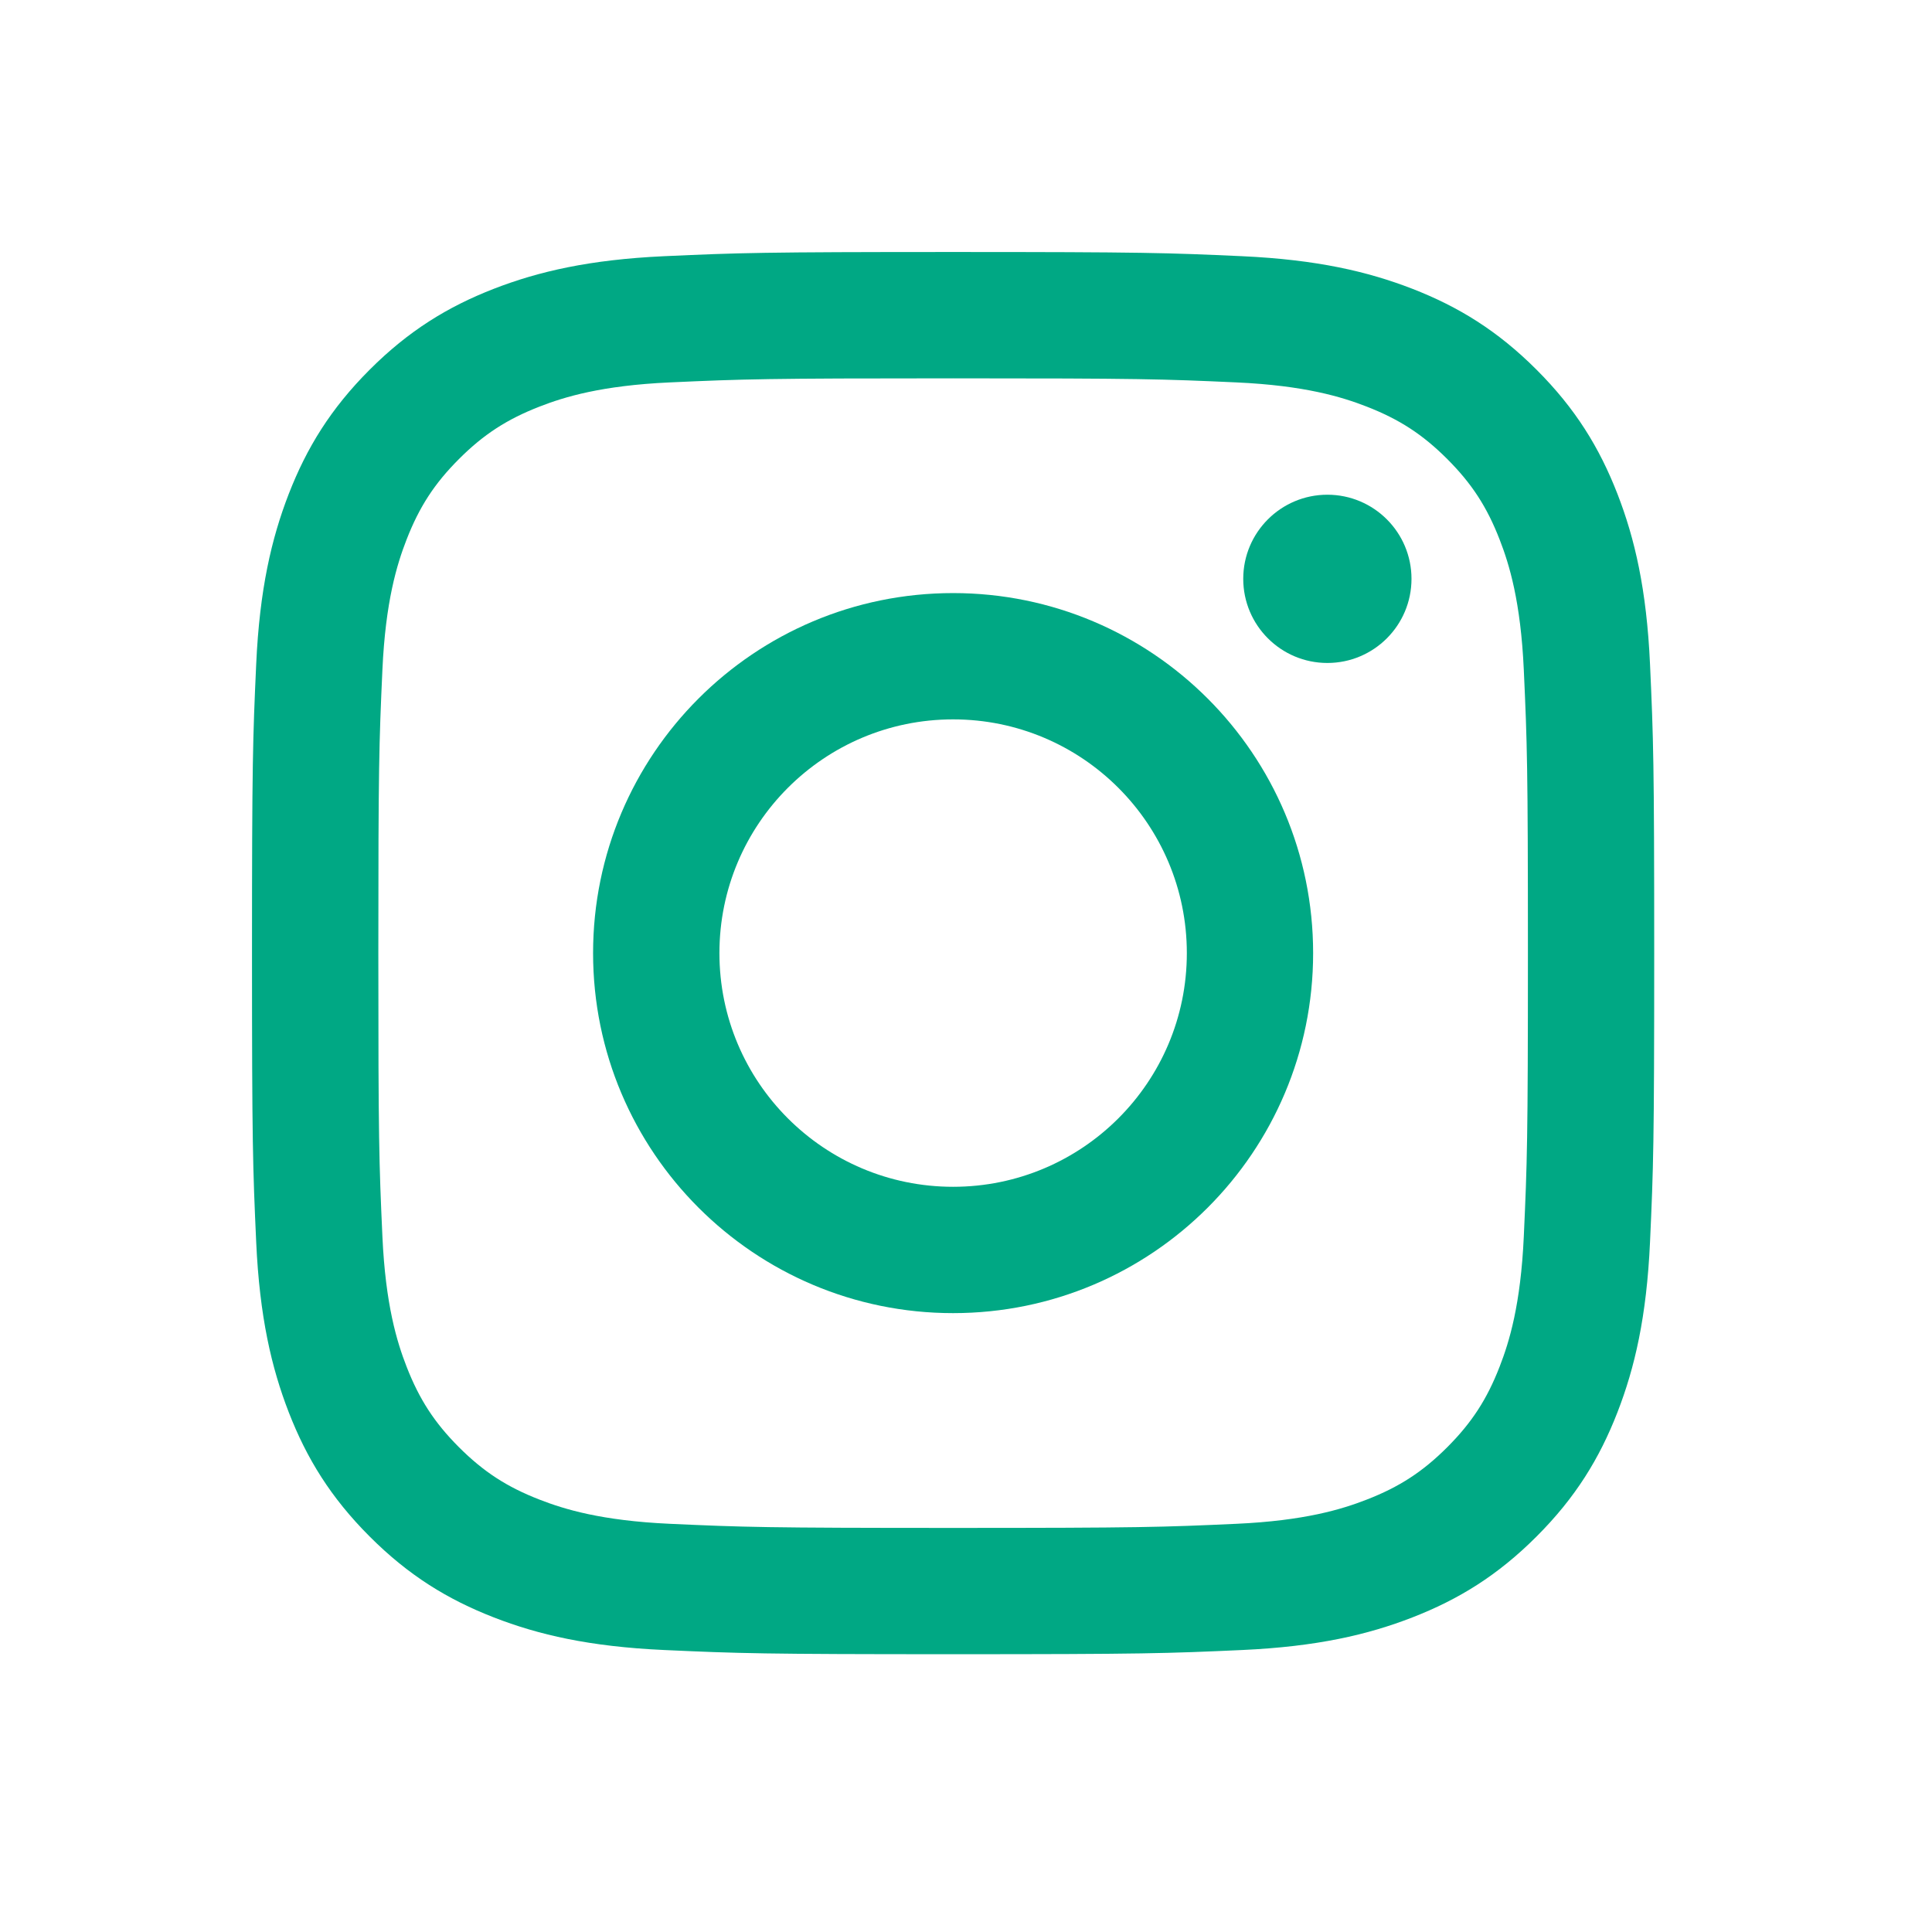
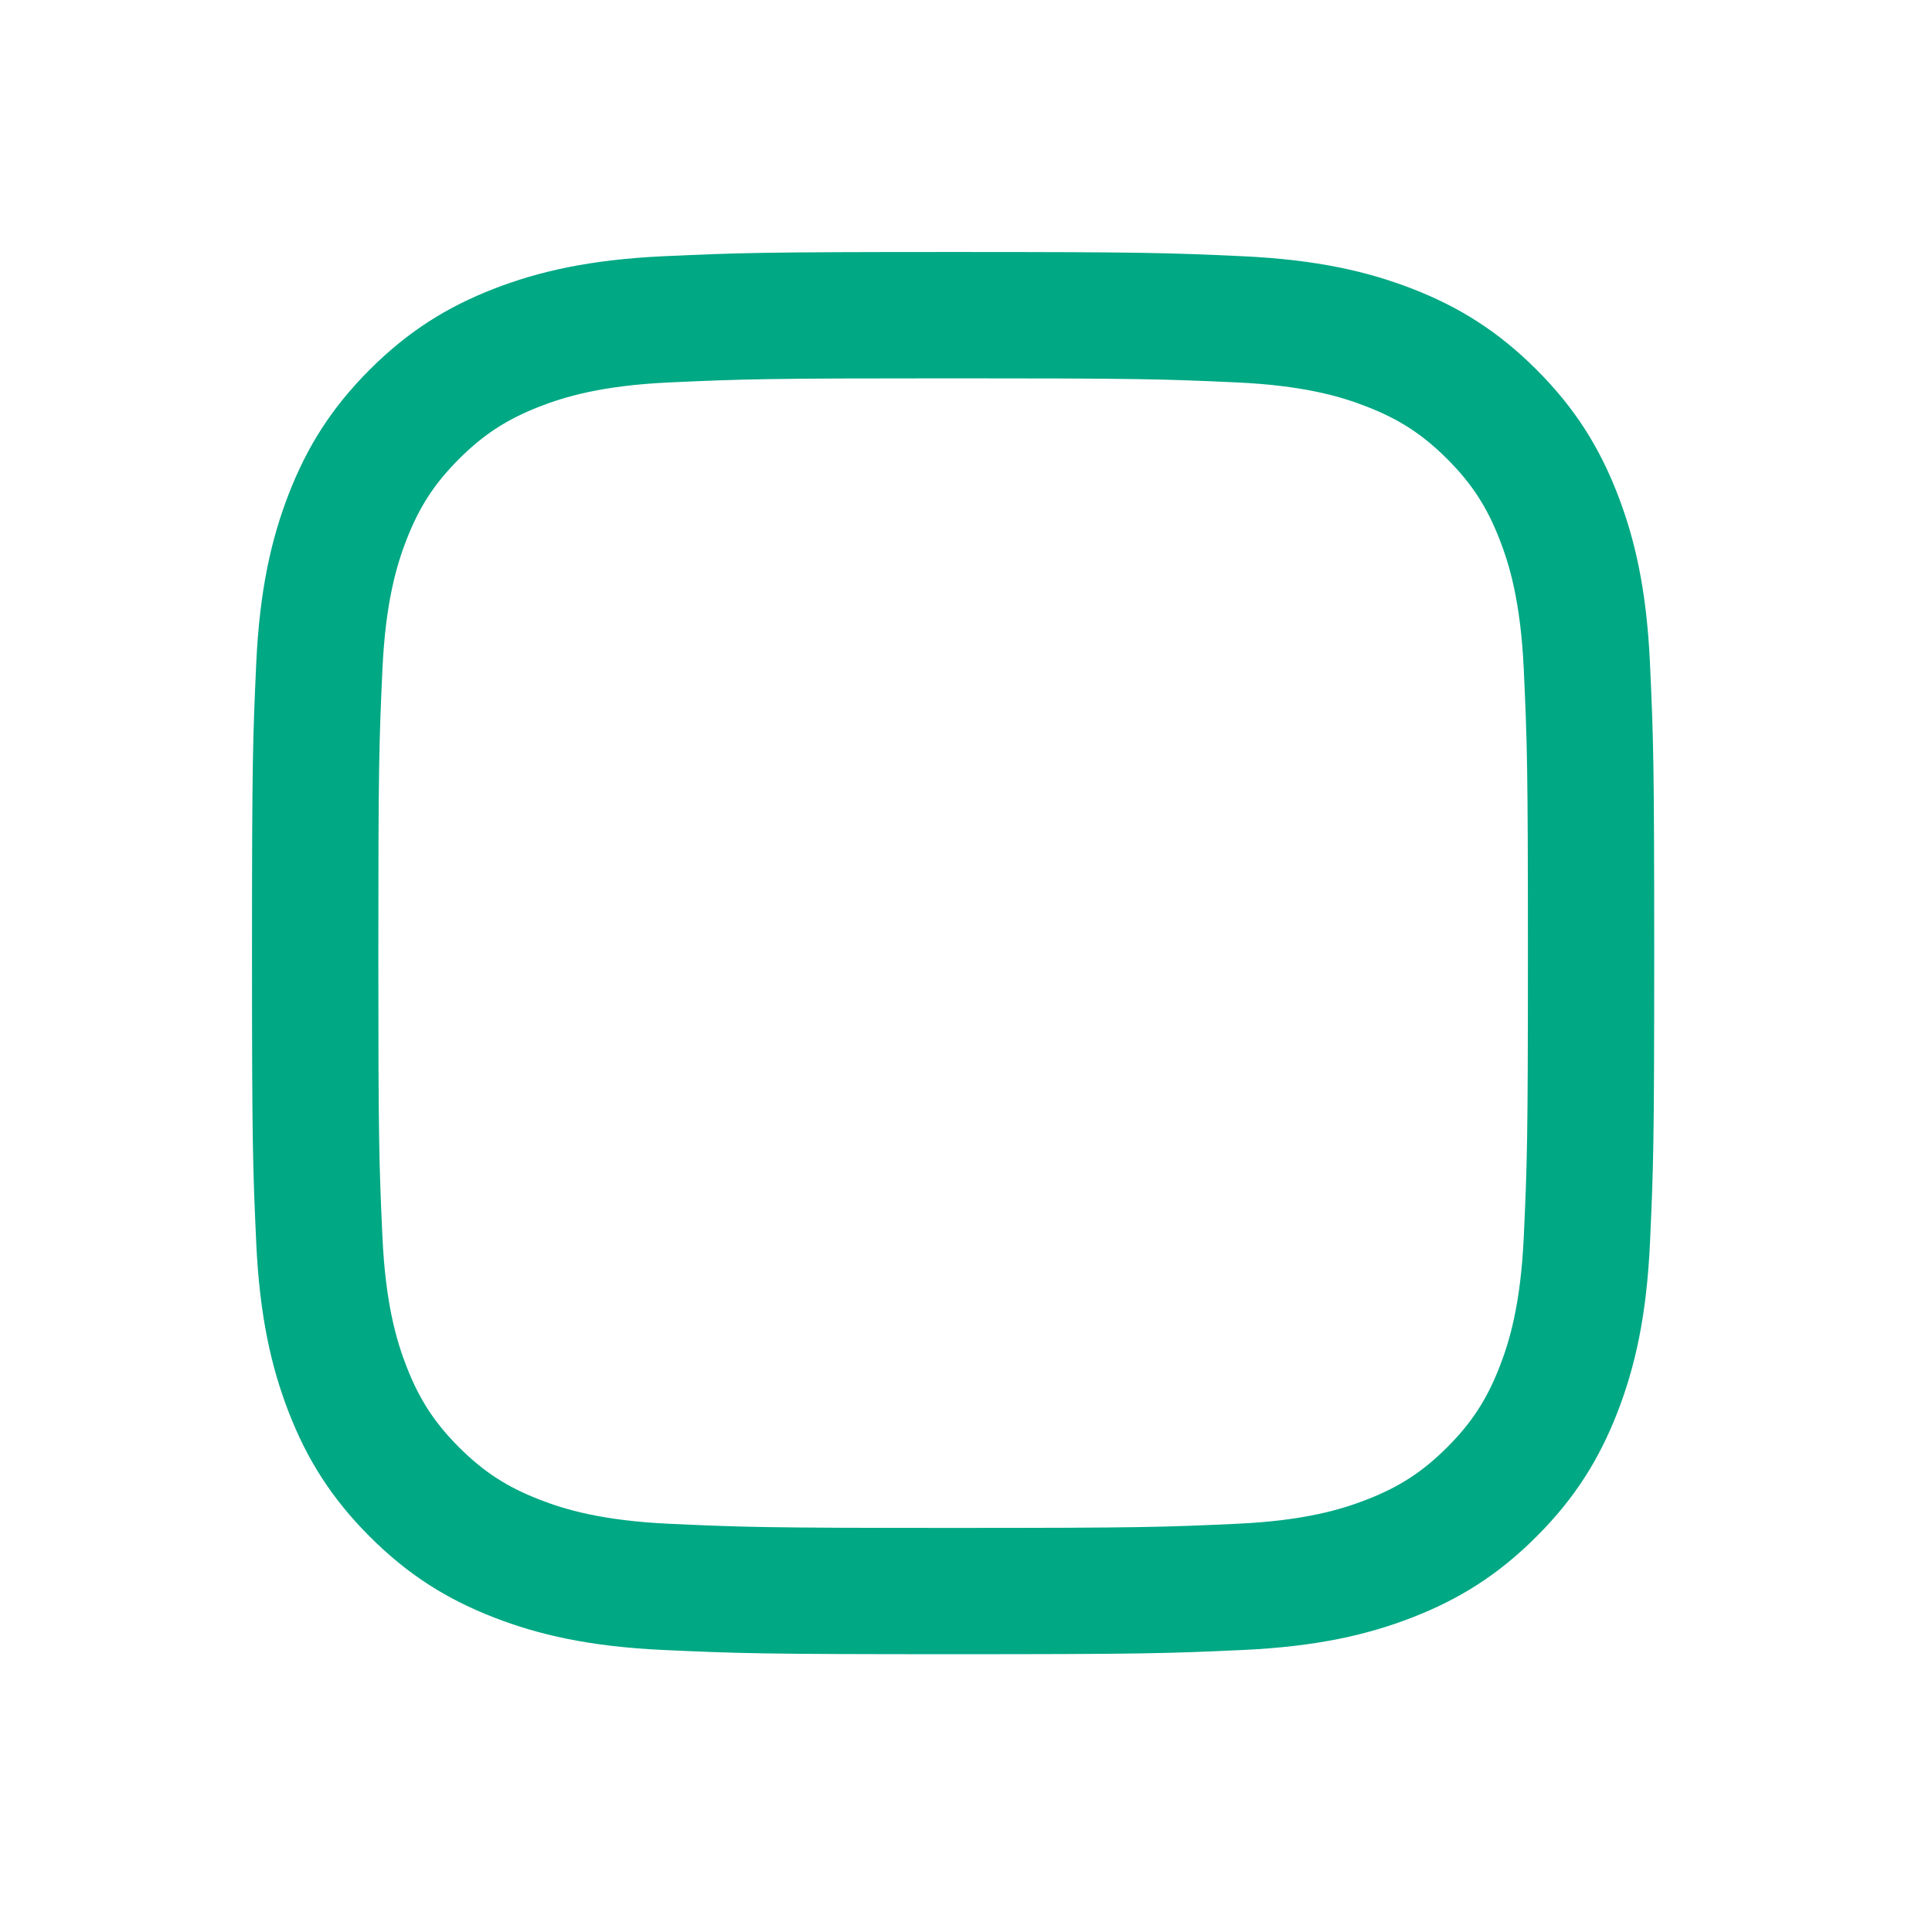
<svg xmlns="http://www.w3.org/2000/svg" width="46" height="46" viewBox="0 0 46 46" fill="none">
  <g filter="url(#filter0_d)">
    <path d="M22.693 5C18.16 5 17.591 5.019 15.811 5.1C14.034 5.182 12.82 5.464 11.758 5.876C10.661 6.303 9.73 6.874 8.802 7.802C7.874 8.73 7.303 9.661 6.876 10.758C6.464 11.82 6.181 13.034 6.1 14.811C6.019 16.591 6 17.16 6 21.693C6 26.227 6.019 26.795 6.1 28.576C6.181 30.352 6.464 31.566 6.876 32.628C7.303 33.725 7.874 34.656 8.802 35.584C9.73 36.513 10.661 37.083 11.758 37.51C12.82 37.923 14.034 38.205 15.811 38.286C17.591 38.367 18.16 38.386 22.693 38.386C27.227 38.386 27.795 38.367 29.576 38.286C31.352 38.205 32.566 37.923 33.628 37.51C34.725 37.083 35.656 36.513 36.584 35.584C37.513 34.656 38.083 33.725 38.51 32.628C38.923 31.566 39.205 30.352 39.286 28.576C39.367 26.795 39.386 26.227 39.386 21.693C39.386 17.16 39.367 16.591 39.286 14.811C39.205 13.034 38.923 11.82 38.51 10.758C38.083 9.661 37.513 8.73 36.584 7.802C35.656 6.874 34.725 6.303 33.628 5.876C32.566 5.464 31.352 5.182 29.576 5.1C27.795 5.019 27.227 5 22.693 5V5ZM22.693 8.008C27.15 8.008 27.678 8.025 29.439 8.105C31.066 8.179 31.95 8.451 32.538 8.68C33.317 8.983 33.873 9.344 34.458 9.929C35.042 10.513 35.404 11.069 35.706 11.848C35.935 12.436 36.207 13.32 36.281 14.948C36.361 16.708 36.379 17.236 36.379 21.693C36.379 26.15 36.361 26.678 36.281 28.439C36.207 30.066 35.935 30.95 35.706 31.538C35.404 32.317 35.042 32.873 34.458 33.458C33.873 34.042 33.317 34.404 32.538 34.706C31.95 34.935 31.066 35.207 29.439 35.281C27.679 35.361 27.151 35.379 22.693 35.379C18.235 35.379 17.708 35.361 15.948 35.281C14.32 35.207 13.436 34.935 12.848 34.706C12.069 34.404 11.513 34.042 10.928 33.458C10.344 32.873 9.983 32.317 9.68 31.538C9.451 30.95 9.179 30.066 9.105 28.439C9.025 26.678 9.008 26.15 9.008 21.693C9.008 17.236 9.025 16.708 9.105 14.948C9.179 13.32 9.451 12.436 9.68 11.848C9.983 11.069 10.344 10.513 10.928 9.929C11.513 9.344 12.069 8.983 12.848 8.68C13.436 8.451 14.32 8.179 15.948 8.105C17.708 8.025 18.236 8.008 22.693 8.008Z" fill="#00A884" />
-     <path d="M22.693 27.257C19.62 27.257 17.129 24.766 17.129 21.693C17.129 18.62 19.62 16.128 22.693 16.128C25.766 16.128 28.258 18.62 28.258 21.693C28.258 24.766 25.766 27.257 22.693 27.257ZM22.693 13.121C17.959 13.121 14.121 16.959 14.121 21.693C14.121 26.427 17.959 30.265 22.693 30.265C27.427 30.265 31.265 26.427 31.265 21.693C31.265 16.959 27.427 13.121 22.693 13.121Z" fill="#00A884" />
-     <path d="M33.607 12.782C33.607 13.888 32.71 14.785 31.604 14.785C30.498 14.785 29.601 13.888 29.601 12.782C29.601 11.676 30.498 10.779 31.604 10.779C32.71 10.779 33.607 11.676 33.607 12.782Z" fill="#00A884" />
  </g>
  <defs>
    <filter id="filter0_d" x="0" y="0" width="45.386" height="45.386" filterUnits="userSpaceOnUse" color-interpolation-filters="sRGB">
      <feFlood flood-opacity="0" result="BackgroundImageFix" />
      <feColorMatrix in="SourceAlpha" type="matrix" values="0 0 0 0 0 0 0 0 0 0 0 0 0 0 0 0 0 0 127 0" />
      <feOffset dy="1" />
      <feGaussianBlur stdDeviation="3" />
      <feColorMatrix type="matrix" values="0 0 0 0 0.055 0 0 0 0 0.063 0 0 0 0 0.298 0 0 0 0.02 0" />
      <feBlend mode="normal" in2="BackgroundImageFix" result="effect1_dropShadow" />
      <feBlend mode="normal" in="SourceGraphic" in2="effect1_dropShadow" result="shape" />
    </filter>
  </defs>
</svg>